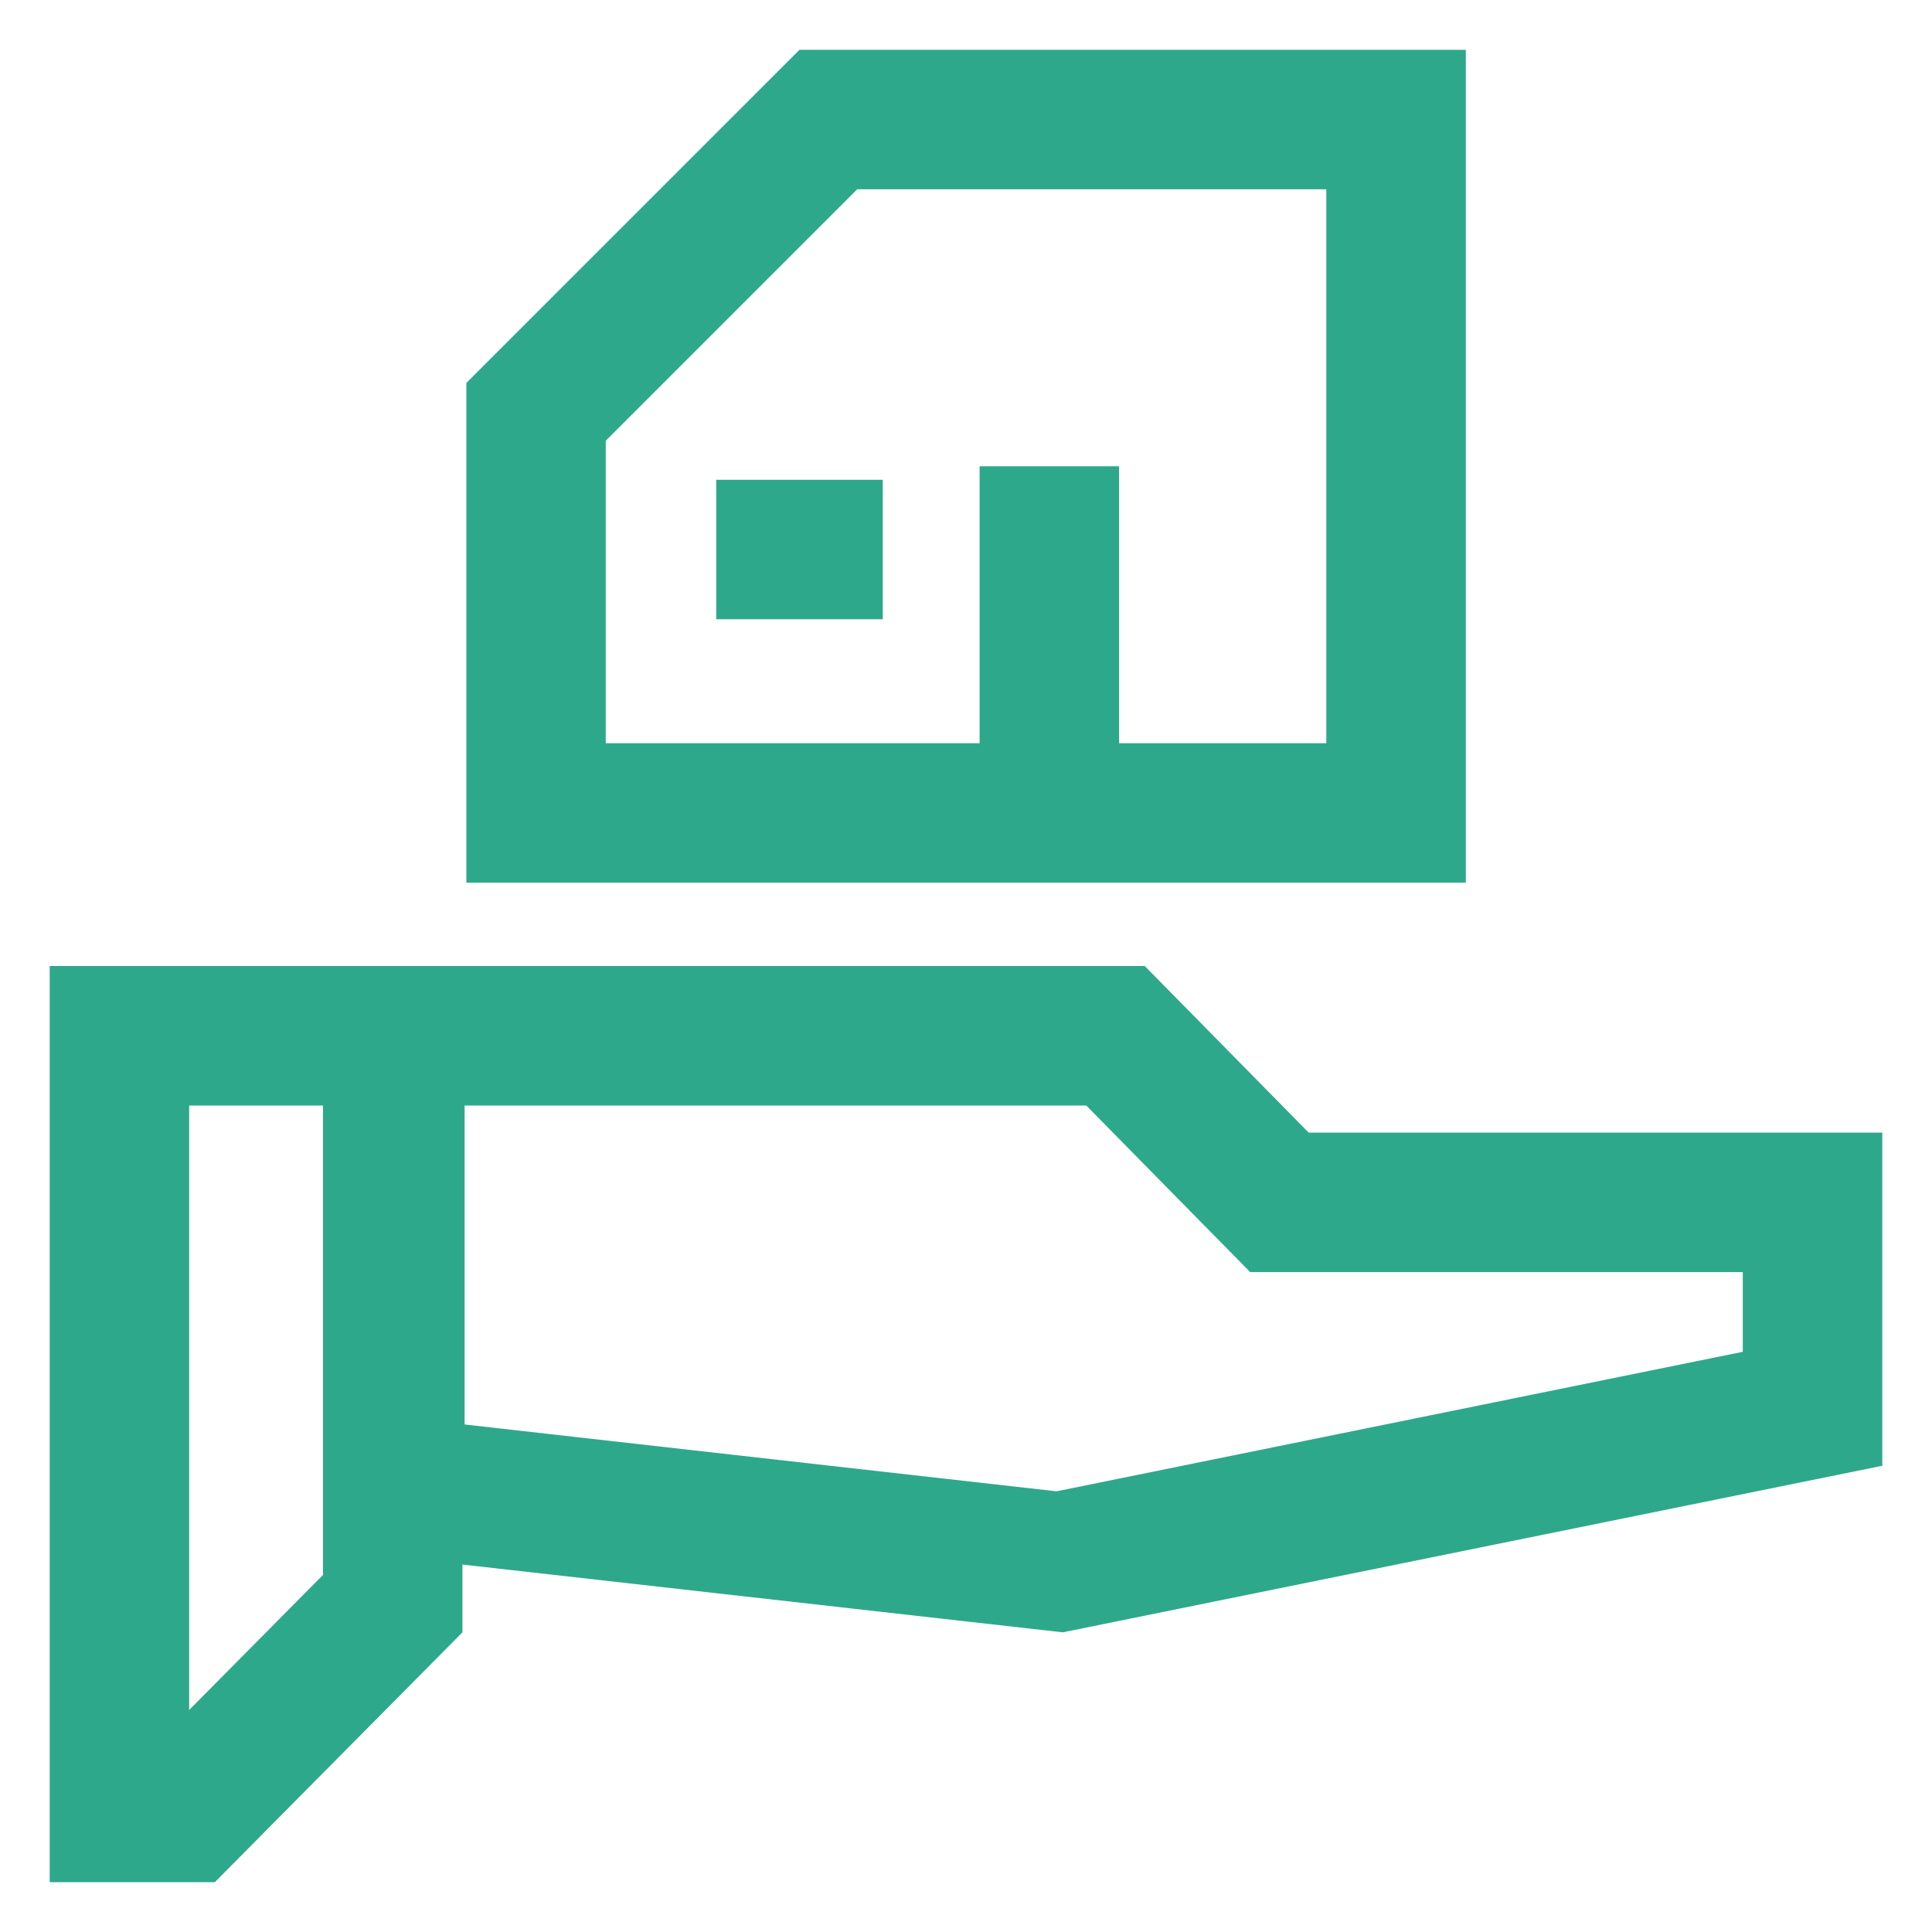
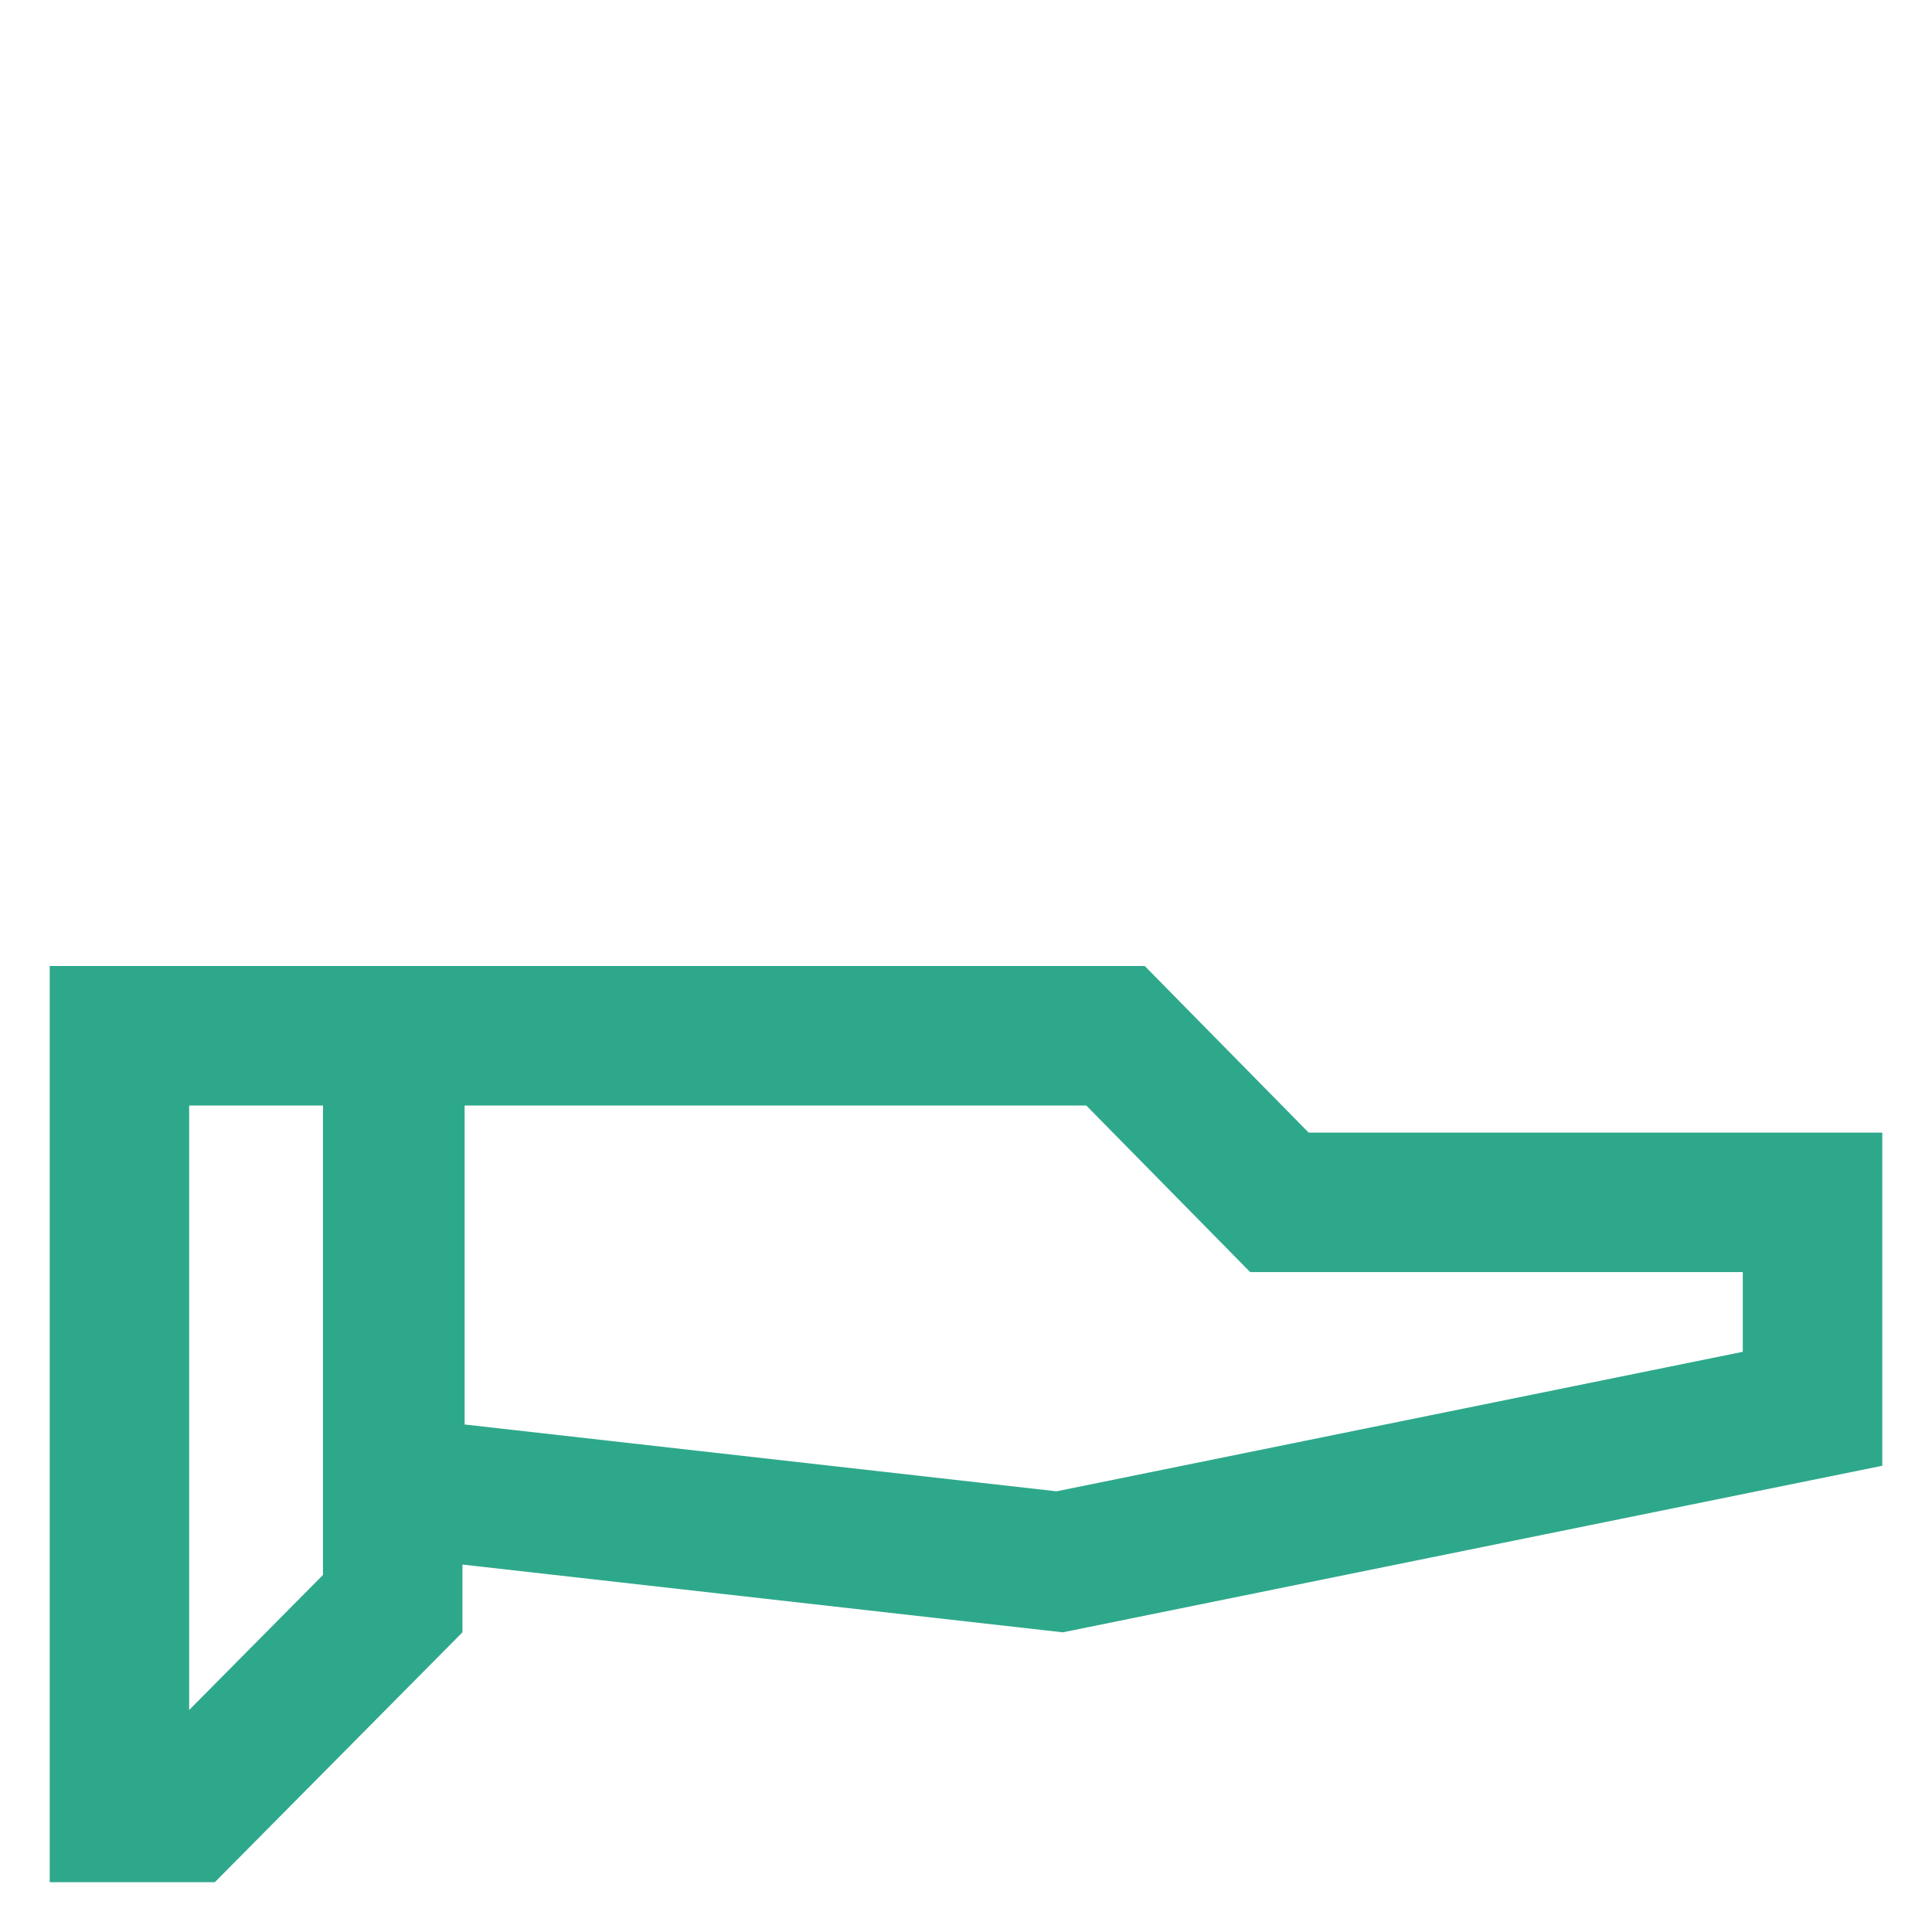
<svg xmlns="http://www.w3.org/2000/svg" width="500" height="500" viewBox="0 0 500 500" fill="none">
  <path d="M338.67 293.108L296.255 250H12.863V487.108H55.596L119.68 422.446V404.906L275.048 422.446L487.137 379.338V293.122H338.67V293.108ZM83.589 407.591L48.955 442.542V286.106H83.589V407.605V407.591ZM451.045 349.844L273.431 385.95L120.243 368.655V286.106H281.126L323.541 329.214H451.031V349.844H451.045Z" fill="#2EA88B" />
-   <path d="M379.353 12.891H206.907L120.691 99.106V228.445H379.353V12.891V12.891ZM343.262 192.353H289.615V120.66H253.523V192.353H156.769V114.063L221.849 48.982H343.247V192.353H343.262Z" fill="#2EA88B" />
-   <path d="M228.461 124.168H185.353V160.26H228.461V124.168Z" fill="#2EA88B" />
</svg>